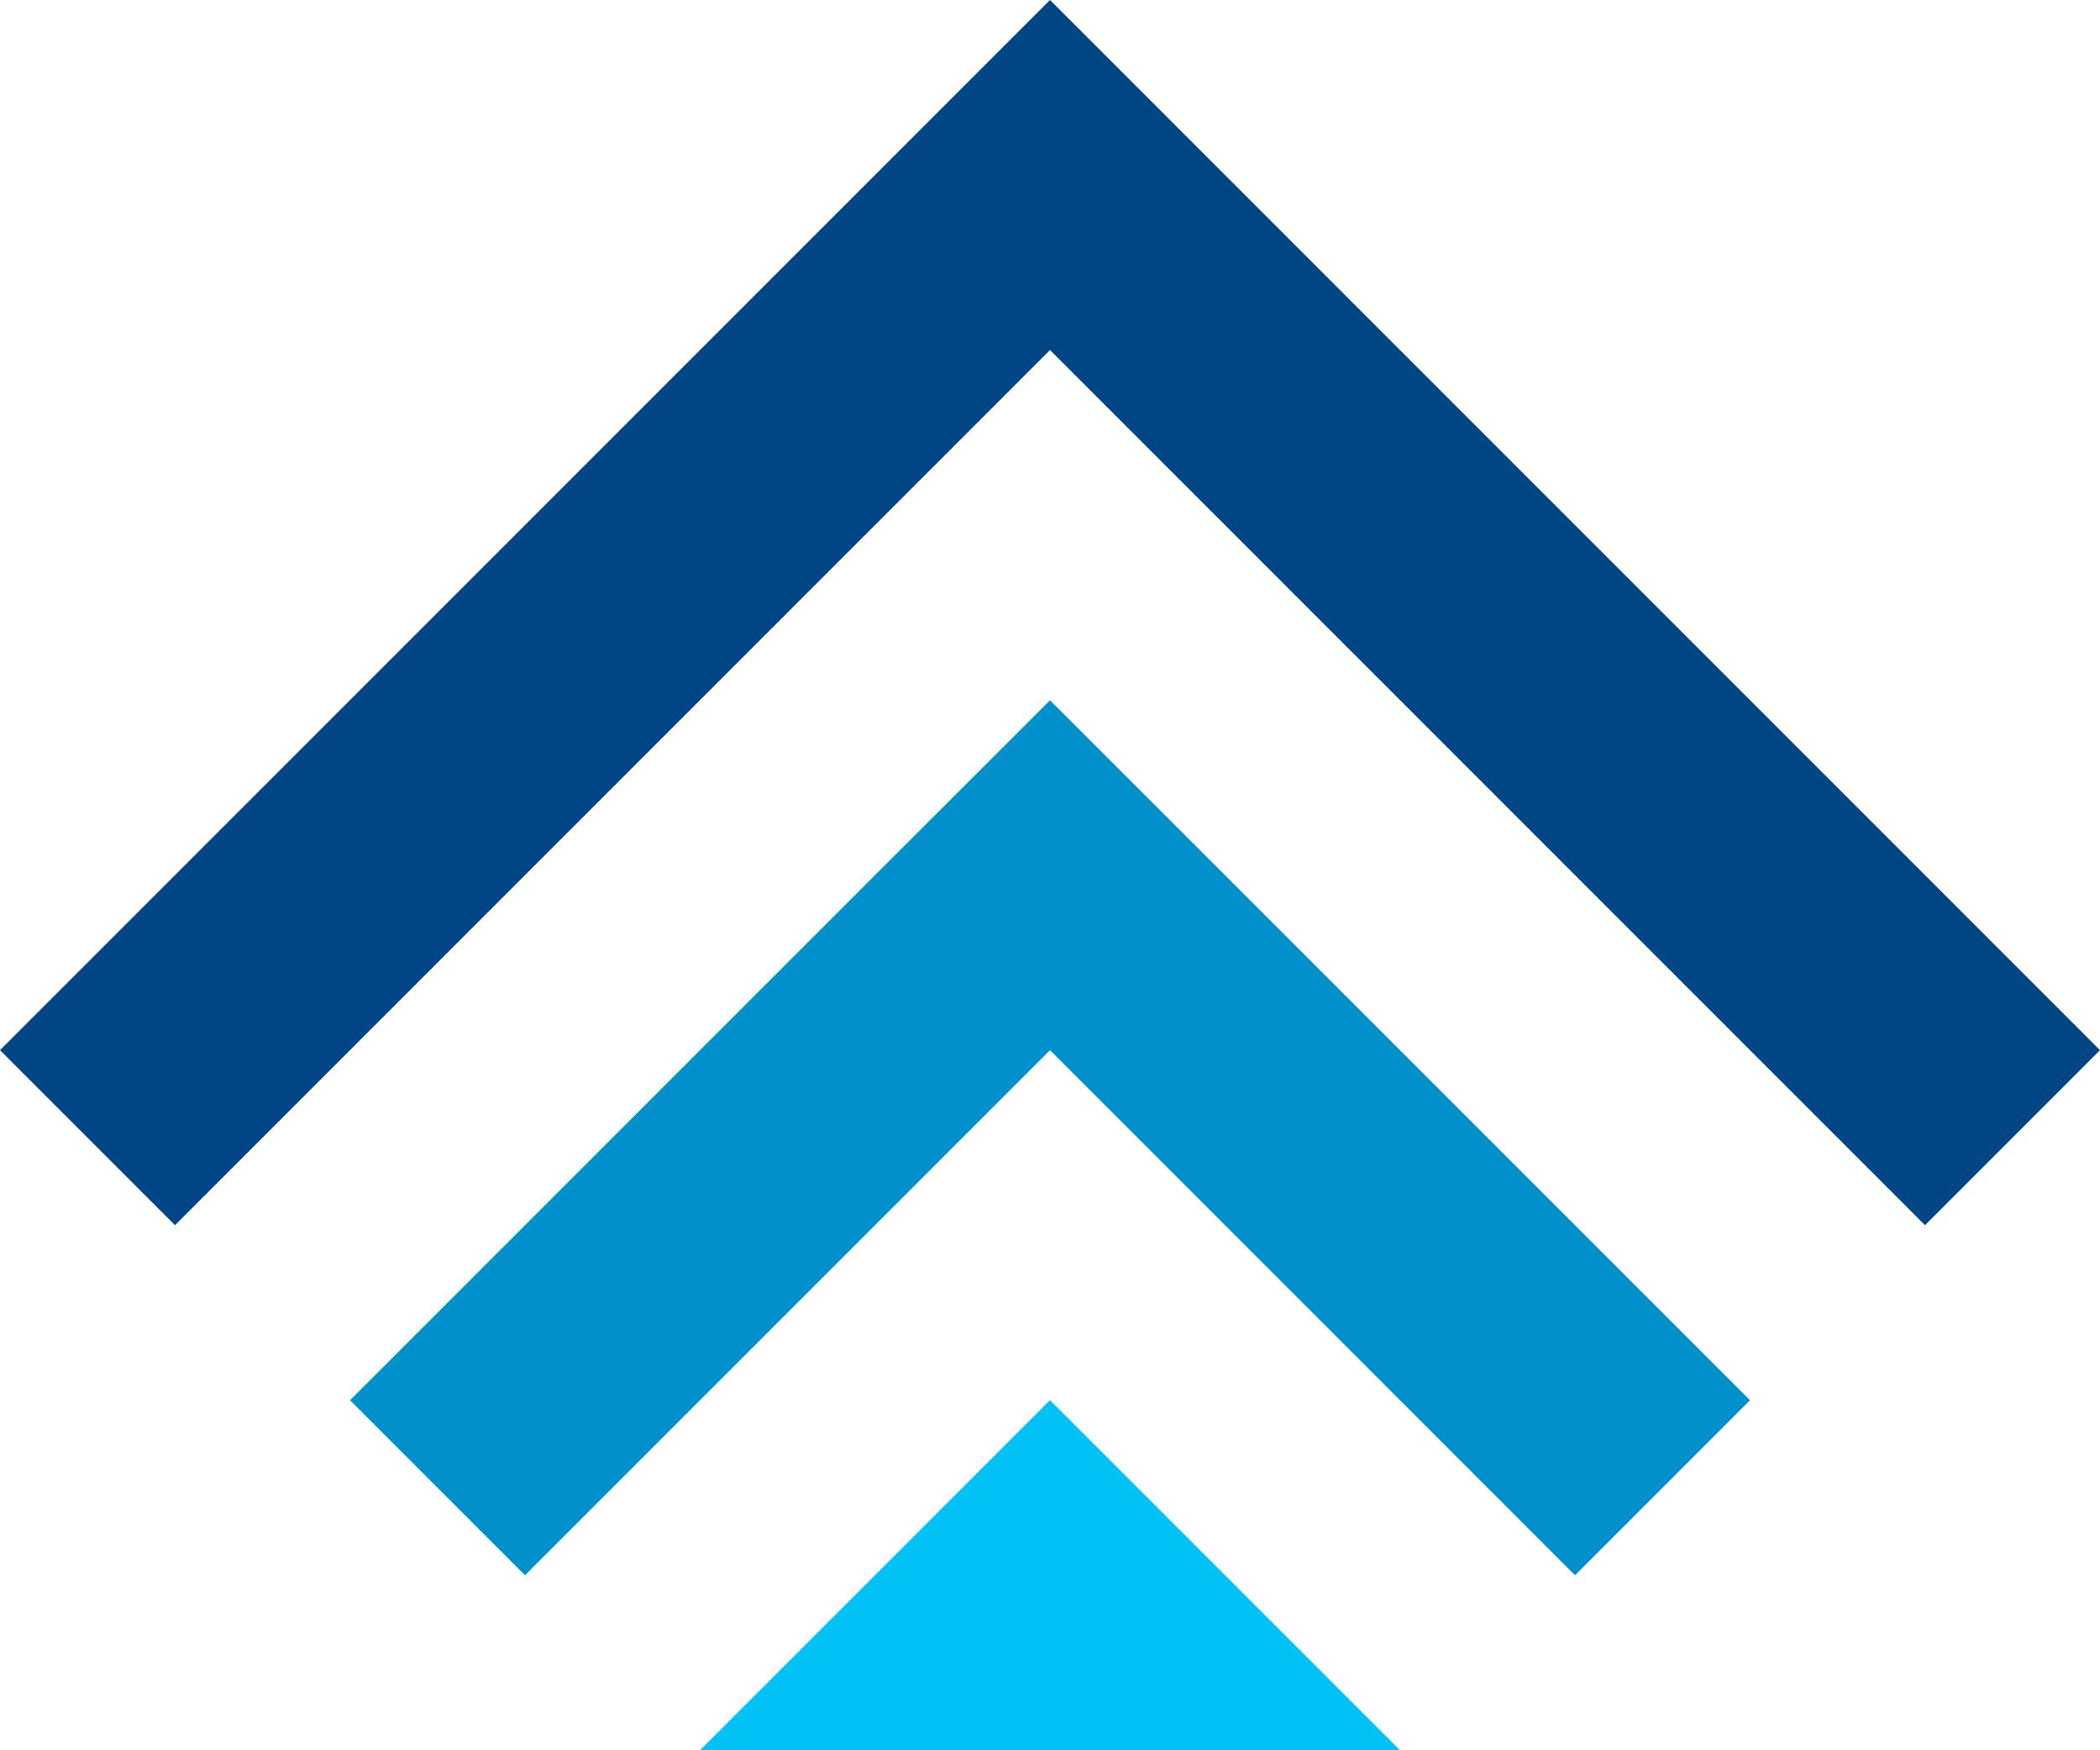
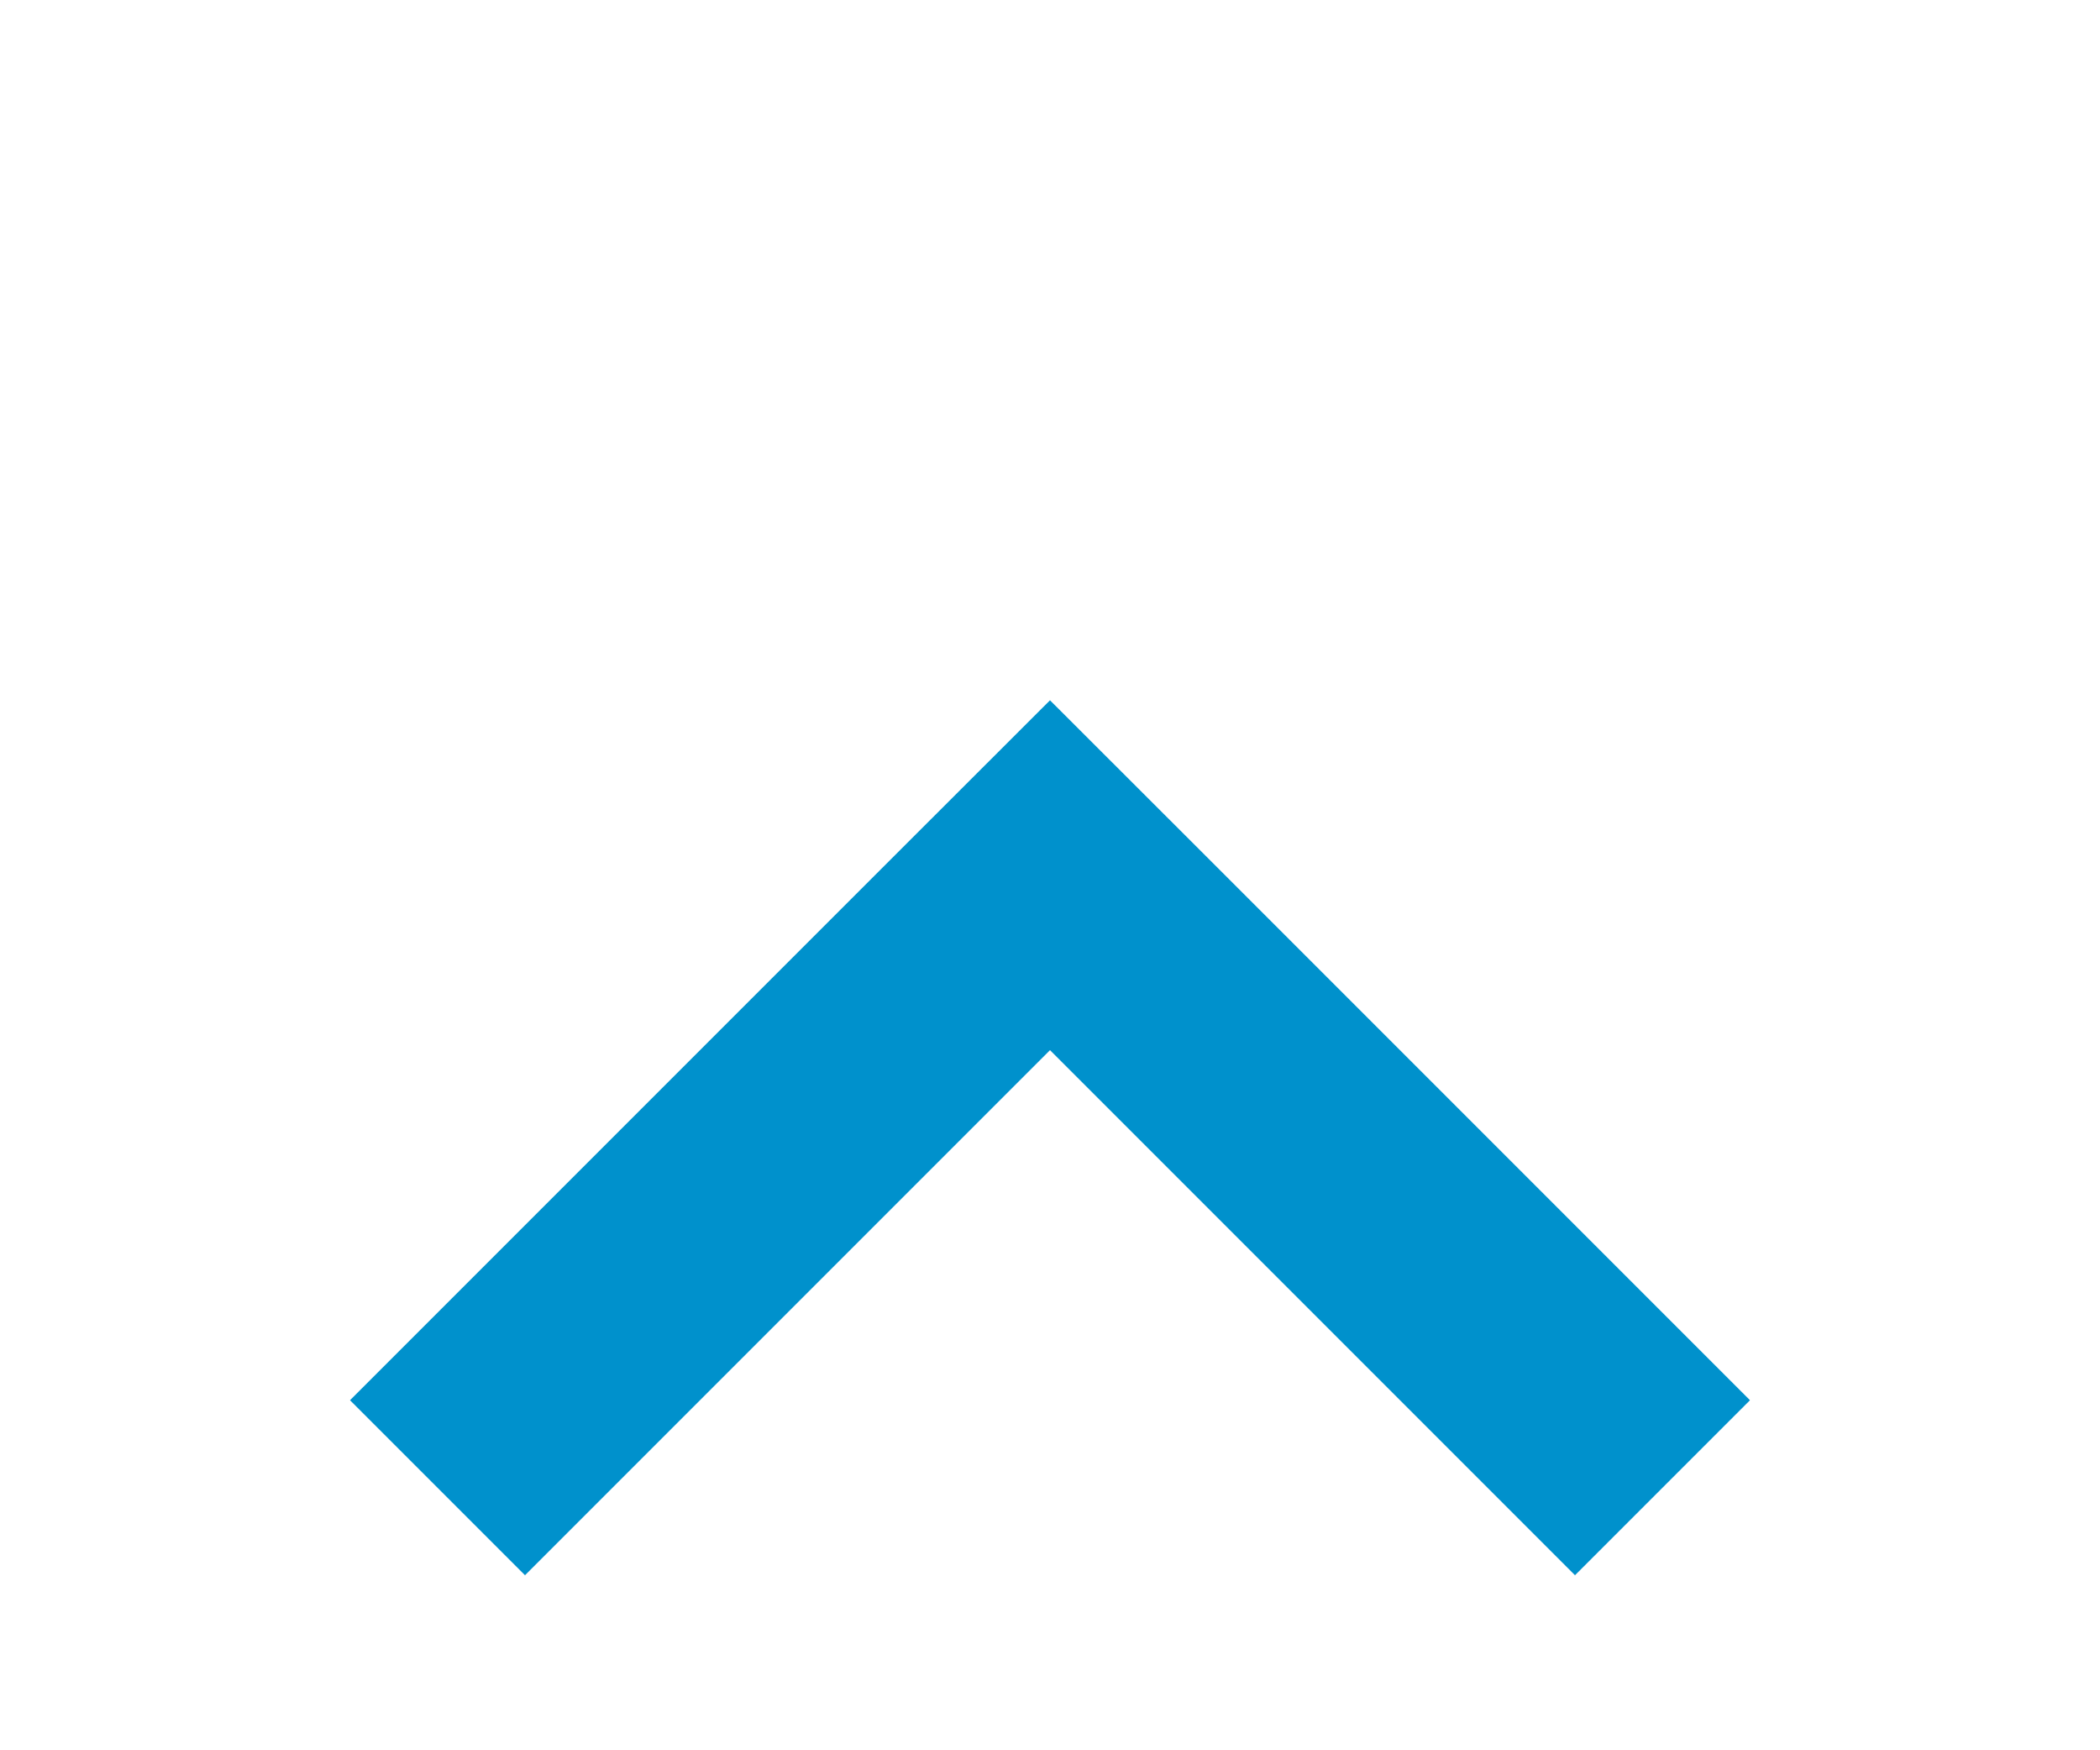
<svg xmlns="http://www.w3.org/2000/svg" viewBox="0 0 120 100">
  <title>资源 355</title>
  <g fill-rule="evenodd">
    <path fill="#0091cc" d="M20 80l10 10 30-30 30 30 10-10-30-30-10-9.99L50 50 20 80z" />
-     <path fill="#004685" d="M0 60l10 10 50-50 50 50 10-10-50-50L60 0 50 10 0 60z" />
-     <path fill="#00c2f5" d="M60 80l20 20H40l20-20z" />
  </g>
</svg>